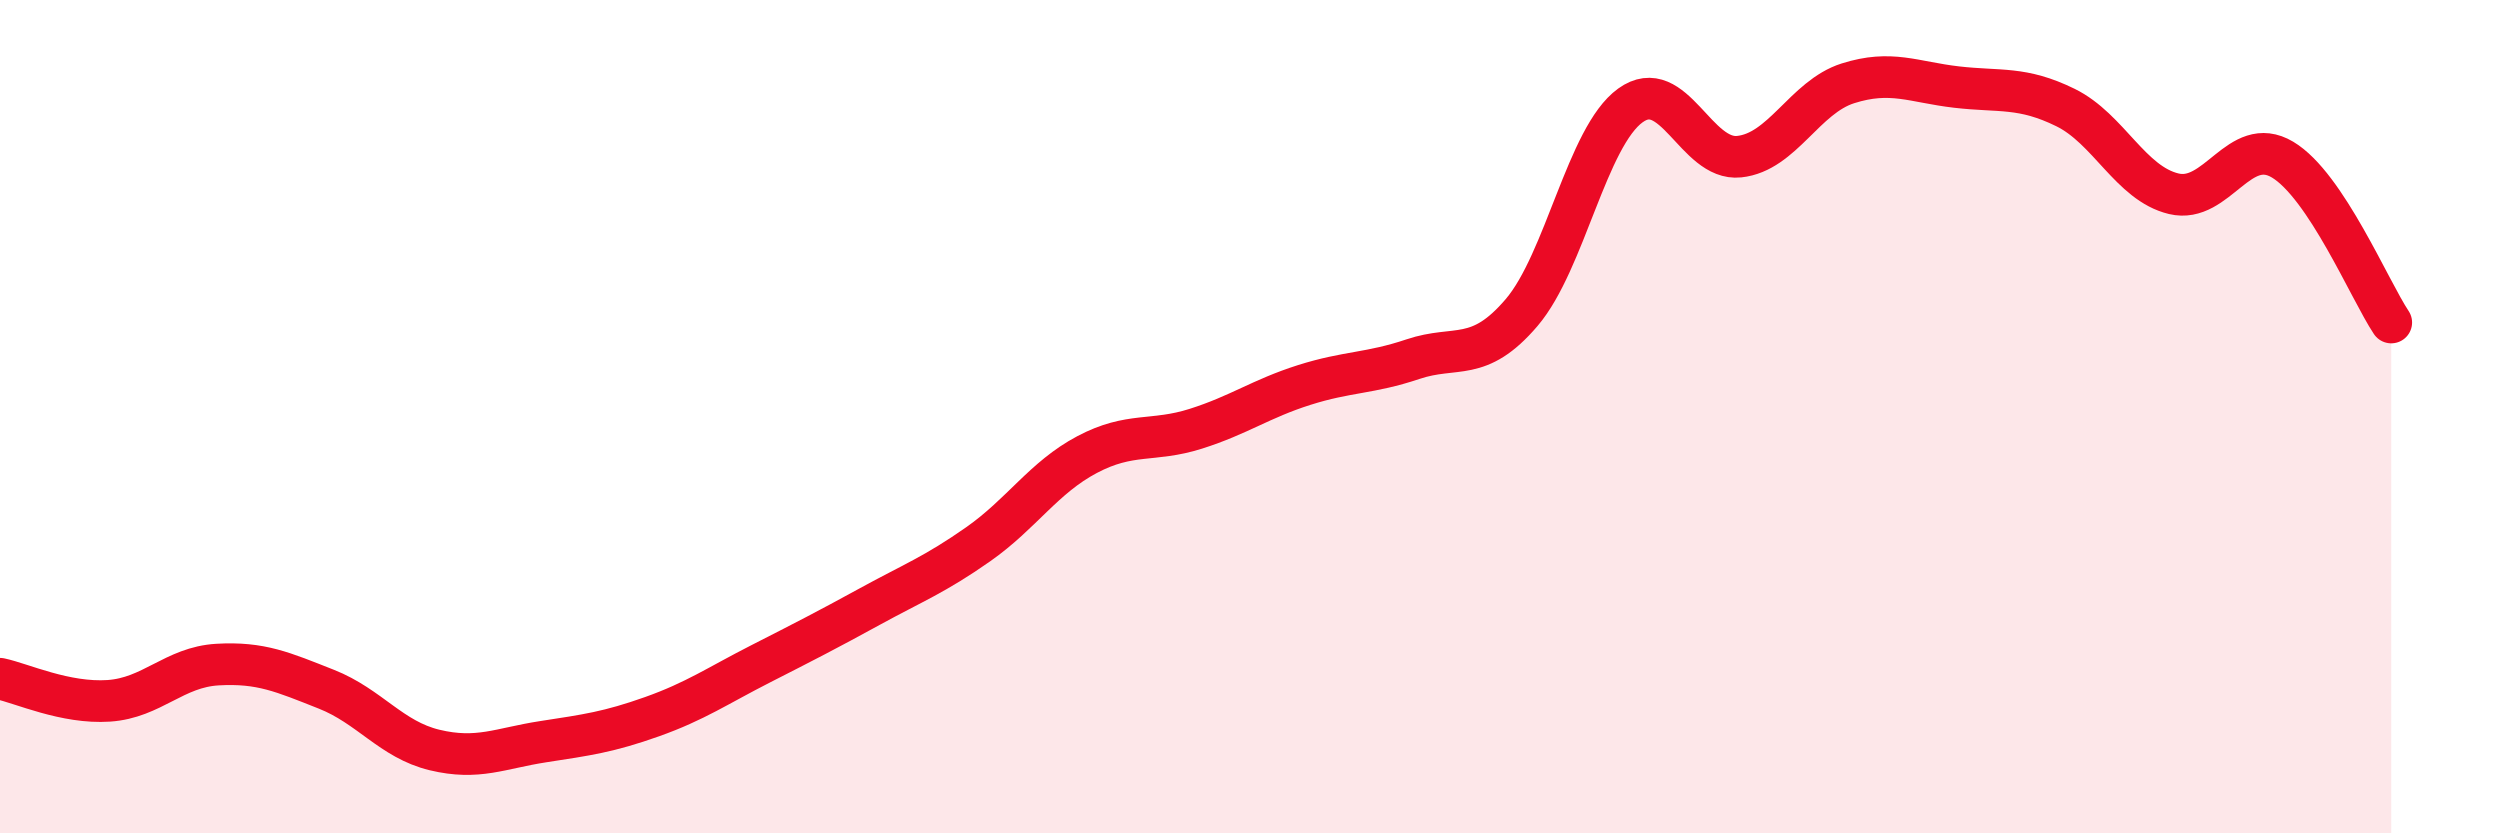
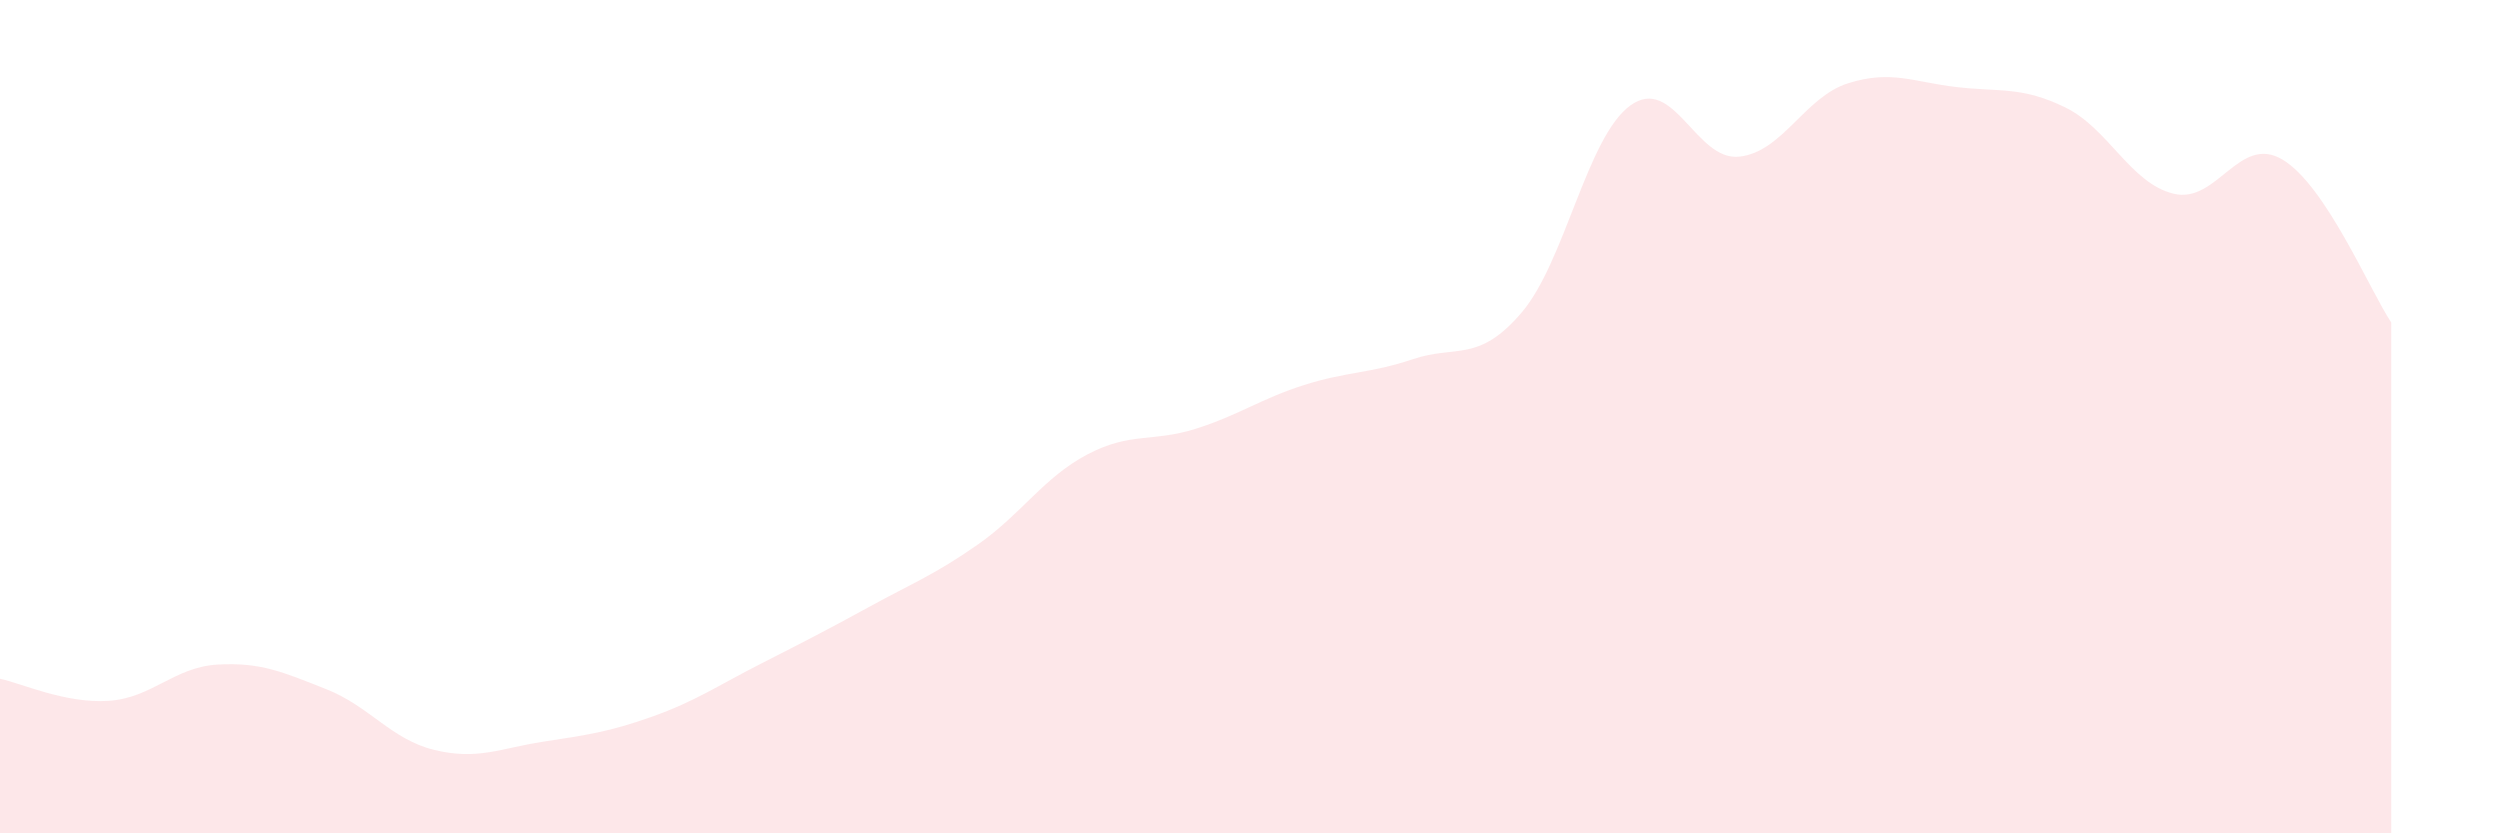
<svg xmlns="http://www.w3.org/2000/svg" width="60" height="20" viewBox="0 0 60 20">
  <path d="M 0,16.29 C 0.52,16.4 1.57,16.89 2.61,16.82 C 3.65,16.75 4.18,16.01 5.22,15.95 C 6.26,15.89 6.79,16.13 7.83,16.54 C 8.87,16.95 9.39,17.75 10.43,18 C 11.47,18.25 12,17.96 13.04,17.8 C 14.08,17.64 14.61,17.57 15.65,17.2 C 16.69,16.83 17.22,16.46 18.26,15.93 C 19.3,15.4 19.83,15.13 20.87,14.56 C 21.91,13.99 22.44,13.79 23.48,13.06 C 24.52,12.33 25.05,11.46 26.09,10.91 C 27.13,10.36 27.66,10.62 28.7,10.29 C 29.74,9.96 30.26,9.57 31.3,9.24 C 32.34,8.91 32.87,8.97 33.91,8.62 C 34.95,8.27 35.48,8.72 36.52,7.5 C 37.56,6.28 38.09,3.28 39.13,2.53 C 40.17,1.78 40.7,3.87 41.74,3.76 C 42.78,3.65 43.31,2.33 44.35,2 C 45.39,1.67 45.92,1.97 46.96,2.09 C 48,2.21 48.53,2.07 49.57,2.58 C 50.61,3.09 51.13,4.4 52.17,4.65 C 53.21,4.9 53.74,3.21 54.78,3.83 C 55.82,4.45 56.87,6.96 57.39,7.74L57.39 20L0 20Z" fill="#EB0A25" opacity="0.1" stroke-linecap="round" stroke-linejoin="round" />
-   <path d="M 0,16.29 C 0.52,16.4 1.57,16.89 2.61,16.82 C 3.65,16.75 4.18,16.01 5.22,15.95 C 6.26,15.89 6.79,16.13 7.83,16.54 C 8.87,16.95 9.39,17.75 10.43,18 C 11.47,18.25 12,17.96 13.04,17.8 C 14.08,17.64 14.61,17.57 15.65,17.2 C 16.69,16.83 17.22,16.46 18.26,15.93 C 19.3,15.4 19.83,15.13 20.87,14.56 C 21.91,13.99 22.44,13.79 23.48,13.06 C 24.52,12.33 25.05,11.46 26.09,10.91 C 27.13,10.36 27.66,10.62 28.7,10.29 C 29.74,9.96 30.26,9.57 31.3,9.24 C 32.34,8.91 32.87,8.97 33.91,8.62 C 34.95,8.27 35.48,8.72 36.52,7.5 C 37.56,6.28 38.09,3.28 39.13,2.53 C 40.17,1.78 40.7,3.87 41.74,3.76 C 42.78,3.65 43.31,2.33 44.35,2 C 45.39,1.67 45.92,1.97 46.96,2.09 C 48,2.21 48.53,2.07 49.57,2.58 C 50.61,3.09 51.13,4.4 52.17,4.65 C 53.21,4.9 53.74,3.21 54.78,3.83 C 55.82,4.45 56.87,6.96 57.39,7.74" stroke="#EB0A25" stroke-width="1" fill="none" stroke-linecap="round" stroke-linejoin="round" />
</svg>